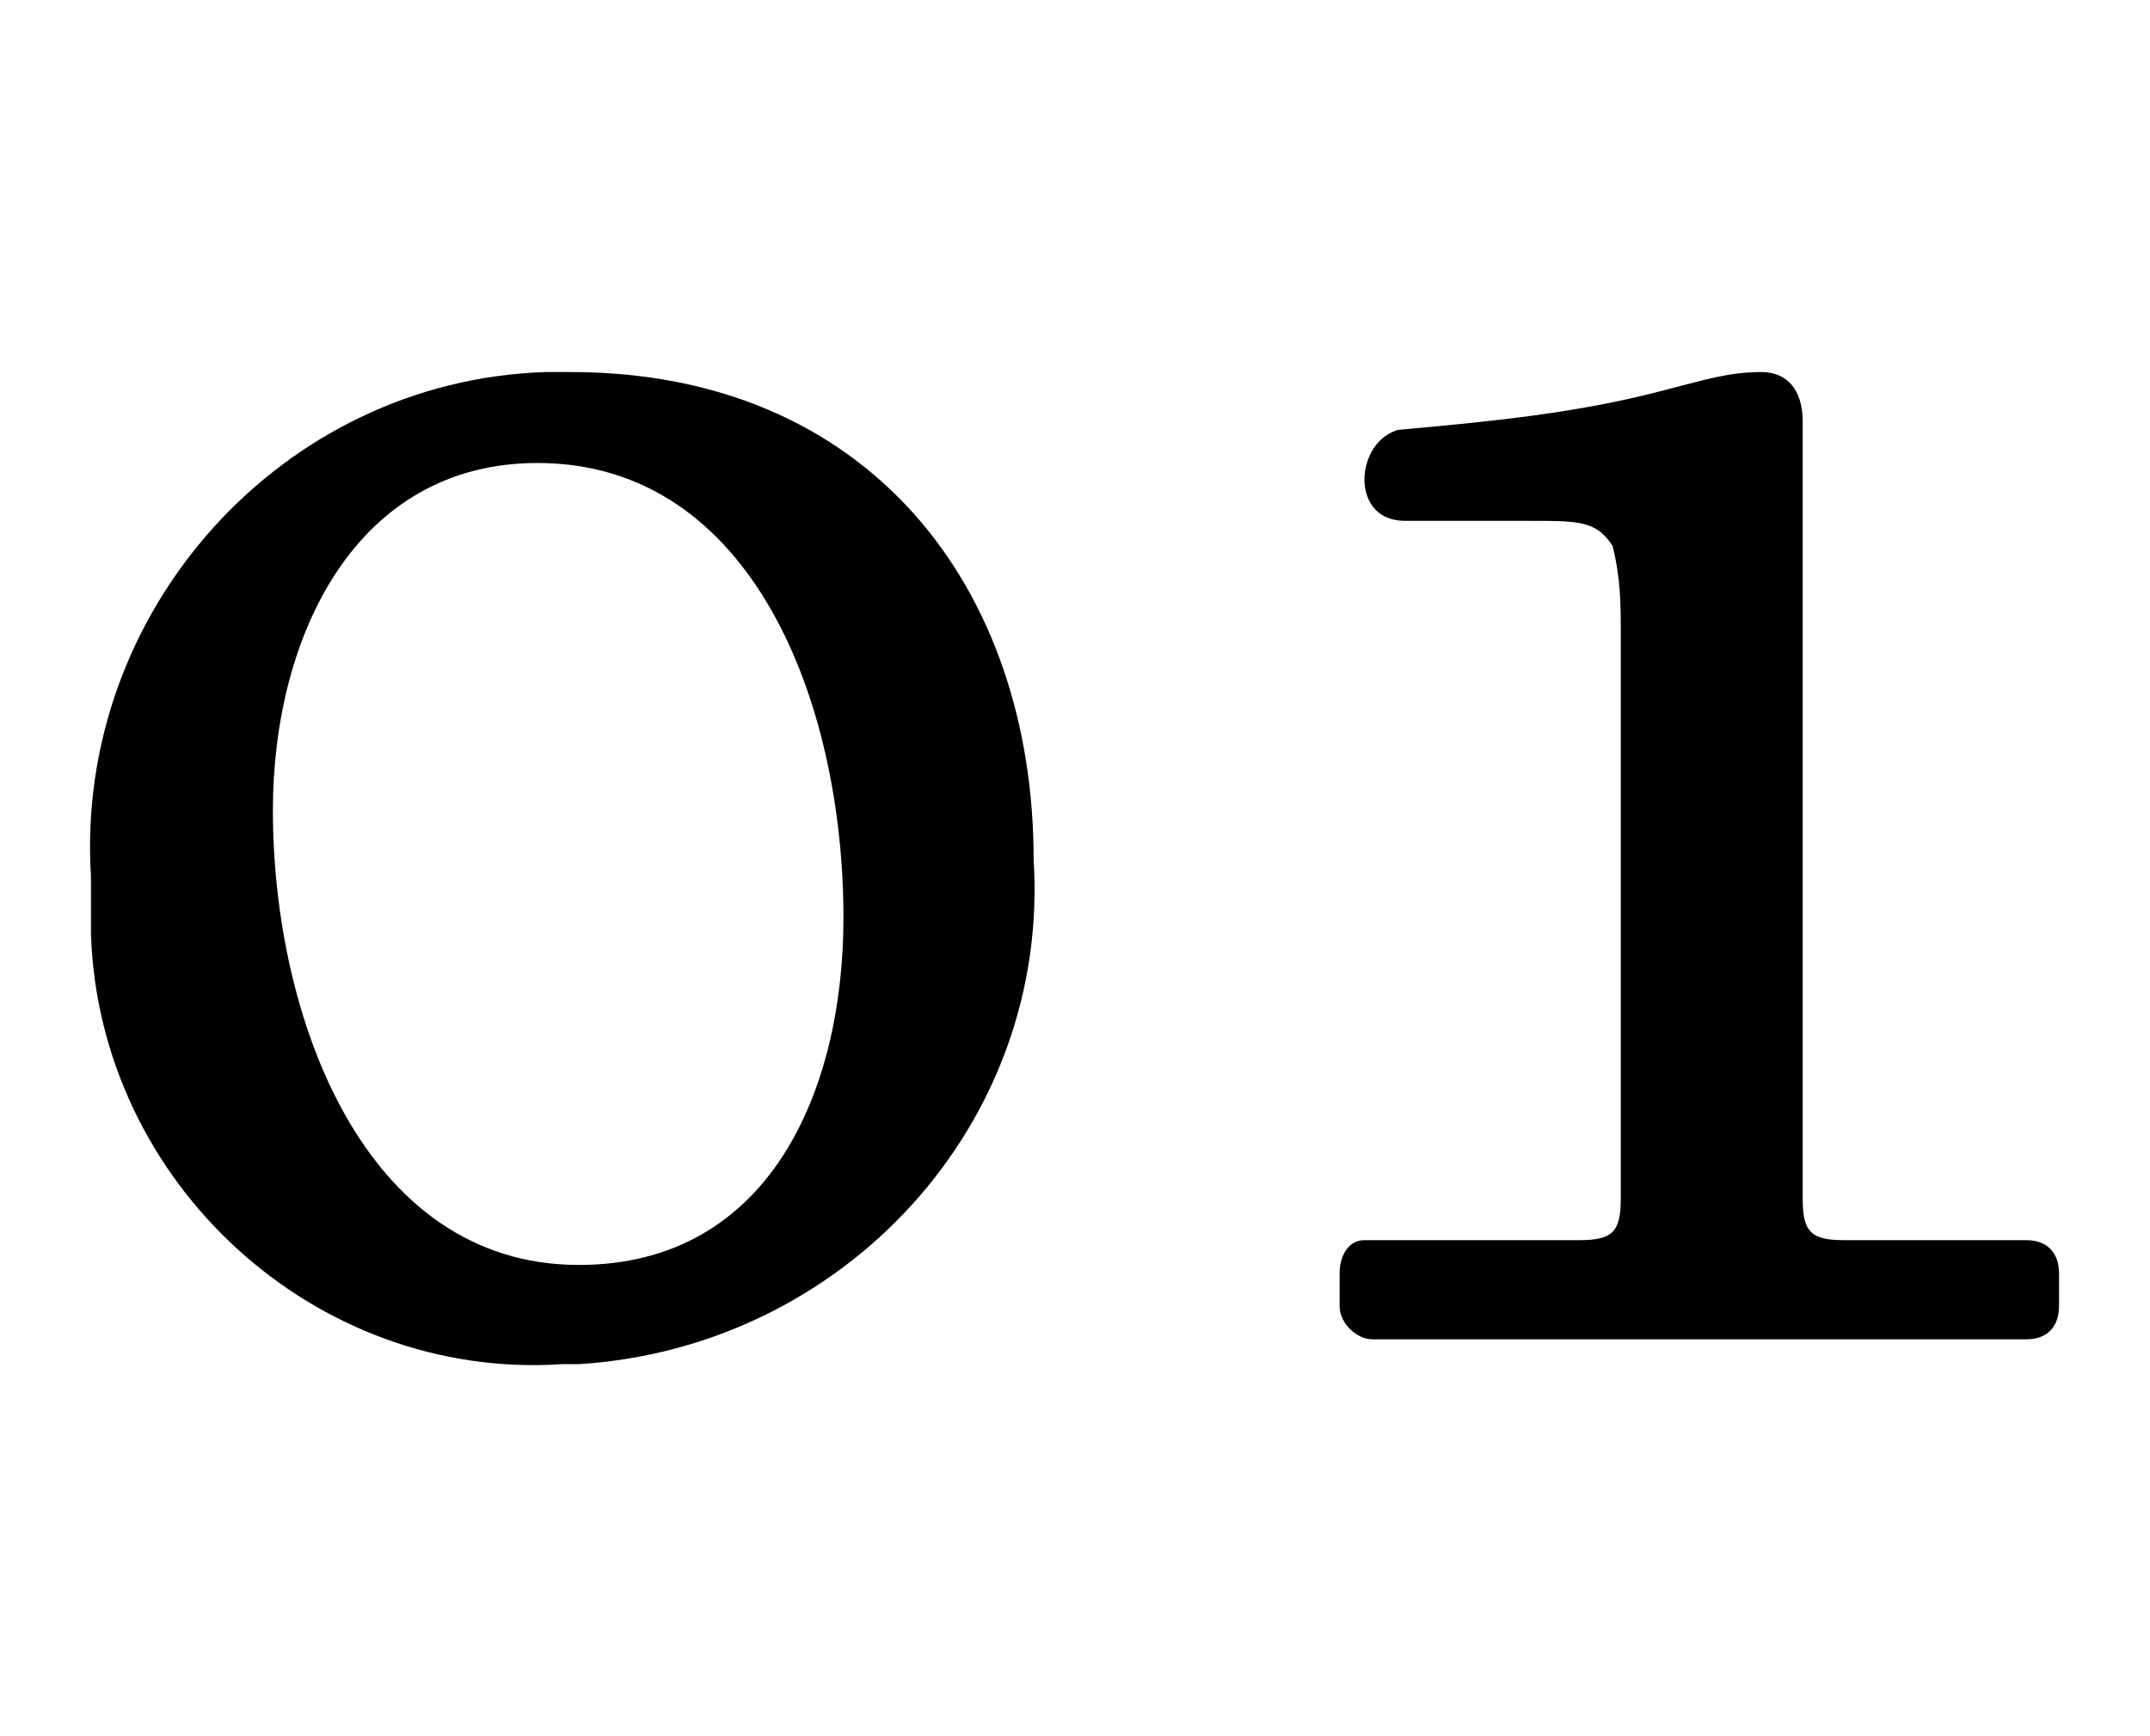
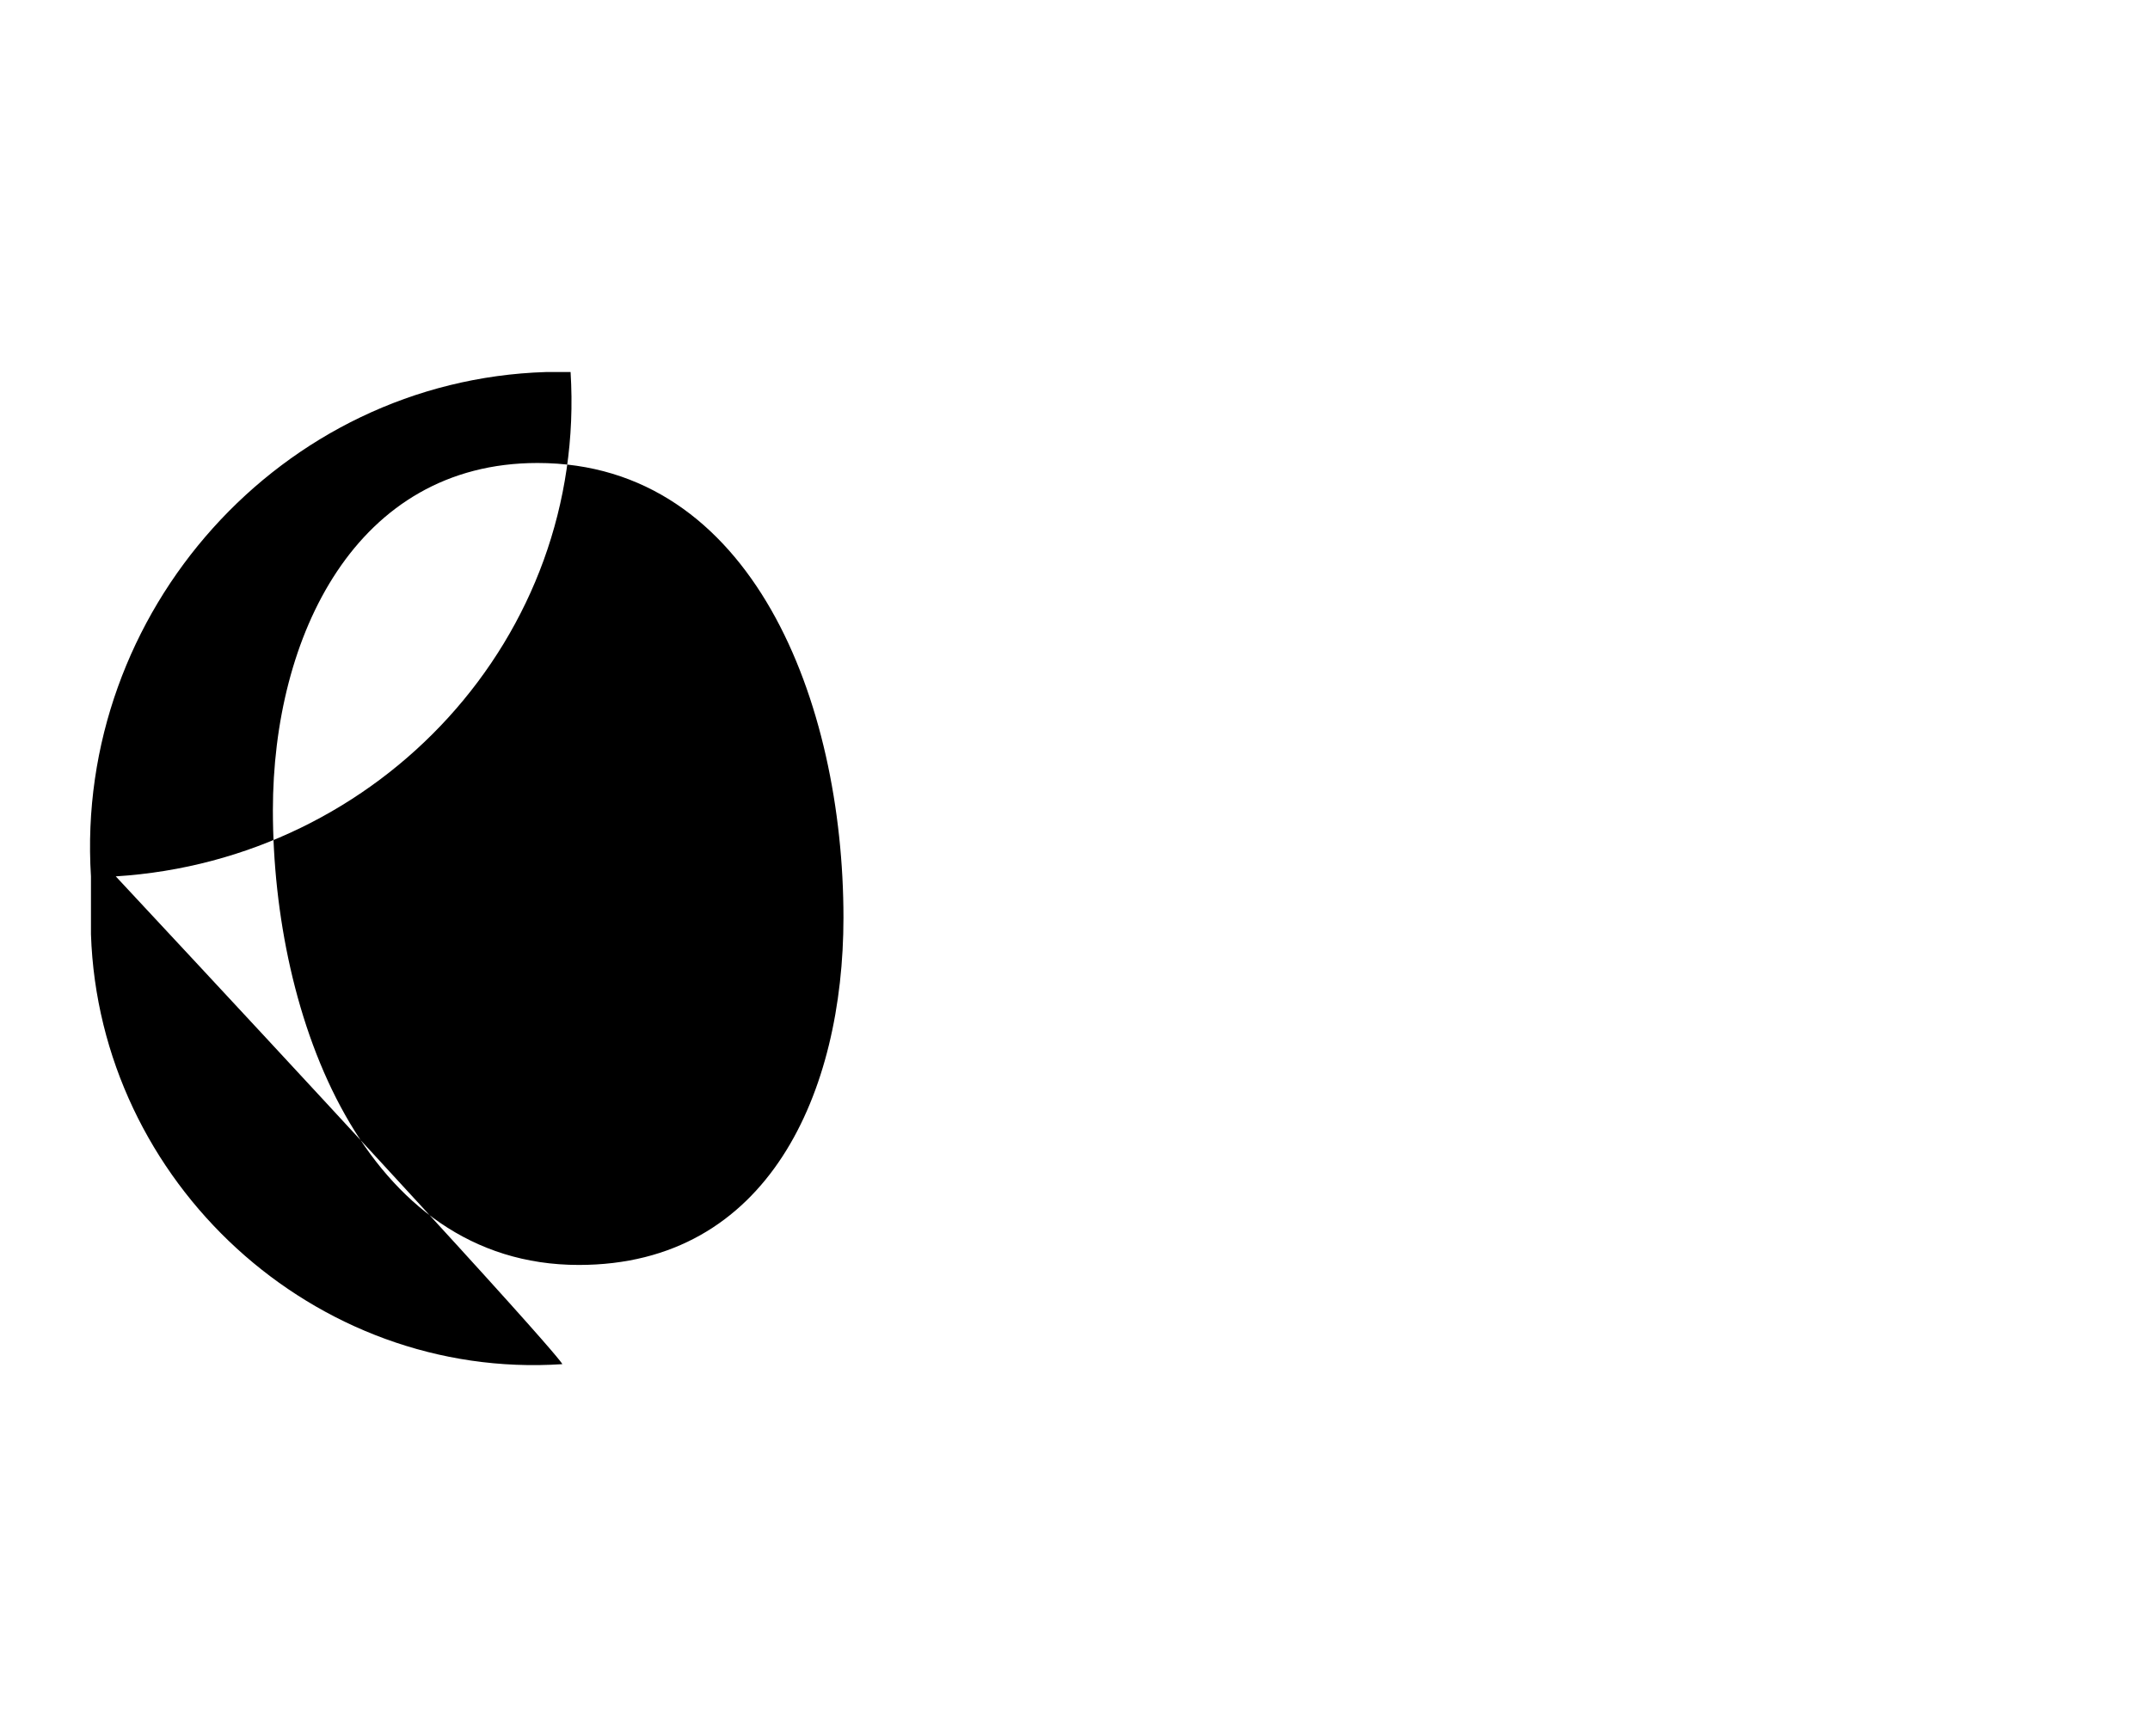
<svg xmlns="http://www.w3.org/2000/svg" version="1.1" id="レイヤー_1" x="0px" y="0px" viewBox="0 0 26 21" style="enable-background:new 0 0 26 21;" xml:space="preserve">
  <g id="レイヤー_2_1_">
    <g id="レイヤー_1-2">
-       <path d="M6.8,16.5c-3,0.2-5.6-2.2-5.7-5.2c0-0.2,0-0.5,0-0.7c-0.2-3.2,2.3-6,5.5-6.1c0.1,0,0.2,0,0.3,0c3.6,0,5.6,2.6,5.6,5.9    c0.2,3.2-2.3,5.9-5.5,6.1C6.9,16.5,6.8,16.5,6.8,16.5z M10.2,11.1c0-2.6-1.1-5.5-3.7-5.5c-2.2,0-3.2,2.1-3.2,4.2    c0,2.5,1.1,5.5,3.7,5.5C9.3,15.3,10.2,13.2,10.2,11.1z" />
-       <path d="M24.9,15.4v0.4c0,0.2-0.1,0.4-0.4,0.4h-7.9c-0.2,0-0.4-0.2-0.4-0.4v-0.4c0-0.2,0.1-0.4,0.3-0.4h2.6c0.4,0,0.5-0.1,0.5-0.5    V7.7c0-0.4,0-0.7-0.1-1.1c-0.2-0.3-0.4-0.3-1-0.3s-1.1,0-1.5,0S16.5,6,16.5,5.8s0.1-0.5,0.4-0.6C18,5.1,19.1,5,20.2,4.7    c0.4-0.1,0.7-0.2,1.1-0.2c0.3,0,0.5,0.2,0.5,0.6v9.4c0,0.4,0.1,0.5,0.5,0.5h2.2C24.8,15,24.9,15.2,24.9,15.4L24.9,15.4z" />
+       <path d="M6.8,16.5c-3,0.2-5.6-2.2-5.7-5.2c0-0.2,0-0.5,0-0.7c-0.2-3.2,2.3-6,5.5-6.1c0.1,0,0.2,0,0.3,0c0.2,3.2-2.3,5.9-5.5,6.1C6.9,16.5,6.8,16.5,6.8,16.5z M10.2,11.1c0-2.6-1.1-5.5-3.7-5.5c-2.2,0-3.2,2.1-3.2,4.2    c0,2.5,1.1,5.5,3.7,5.5C9.3,15.3,10.2,13.2,10.2,11.1z" />
    </g>
  </g>
</svg>